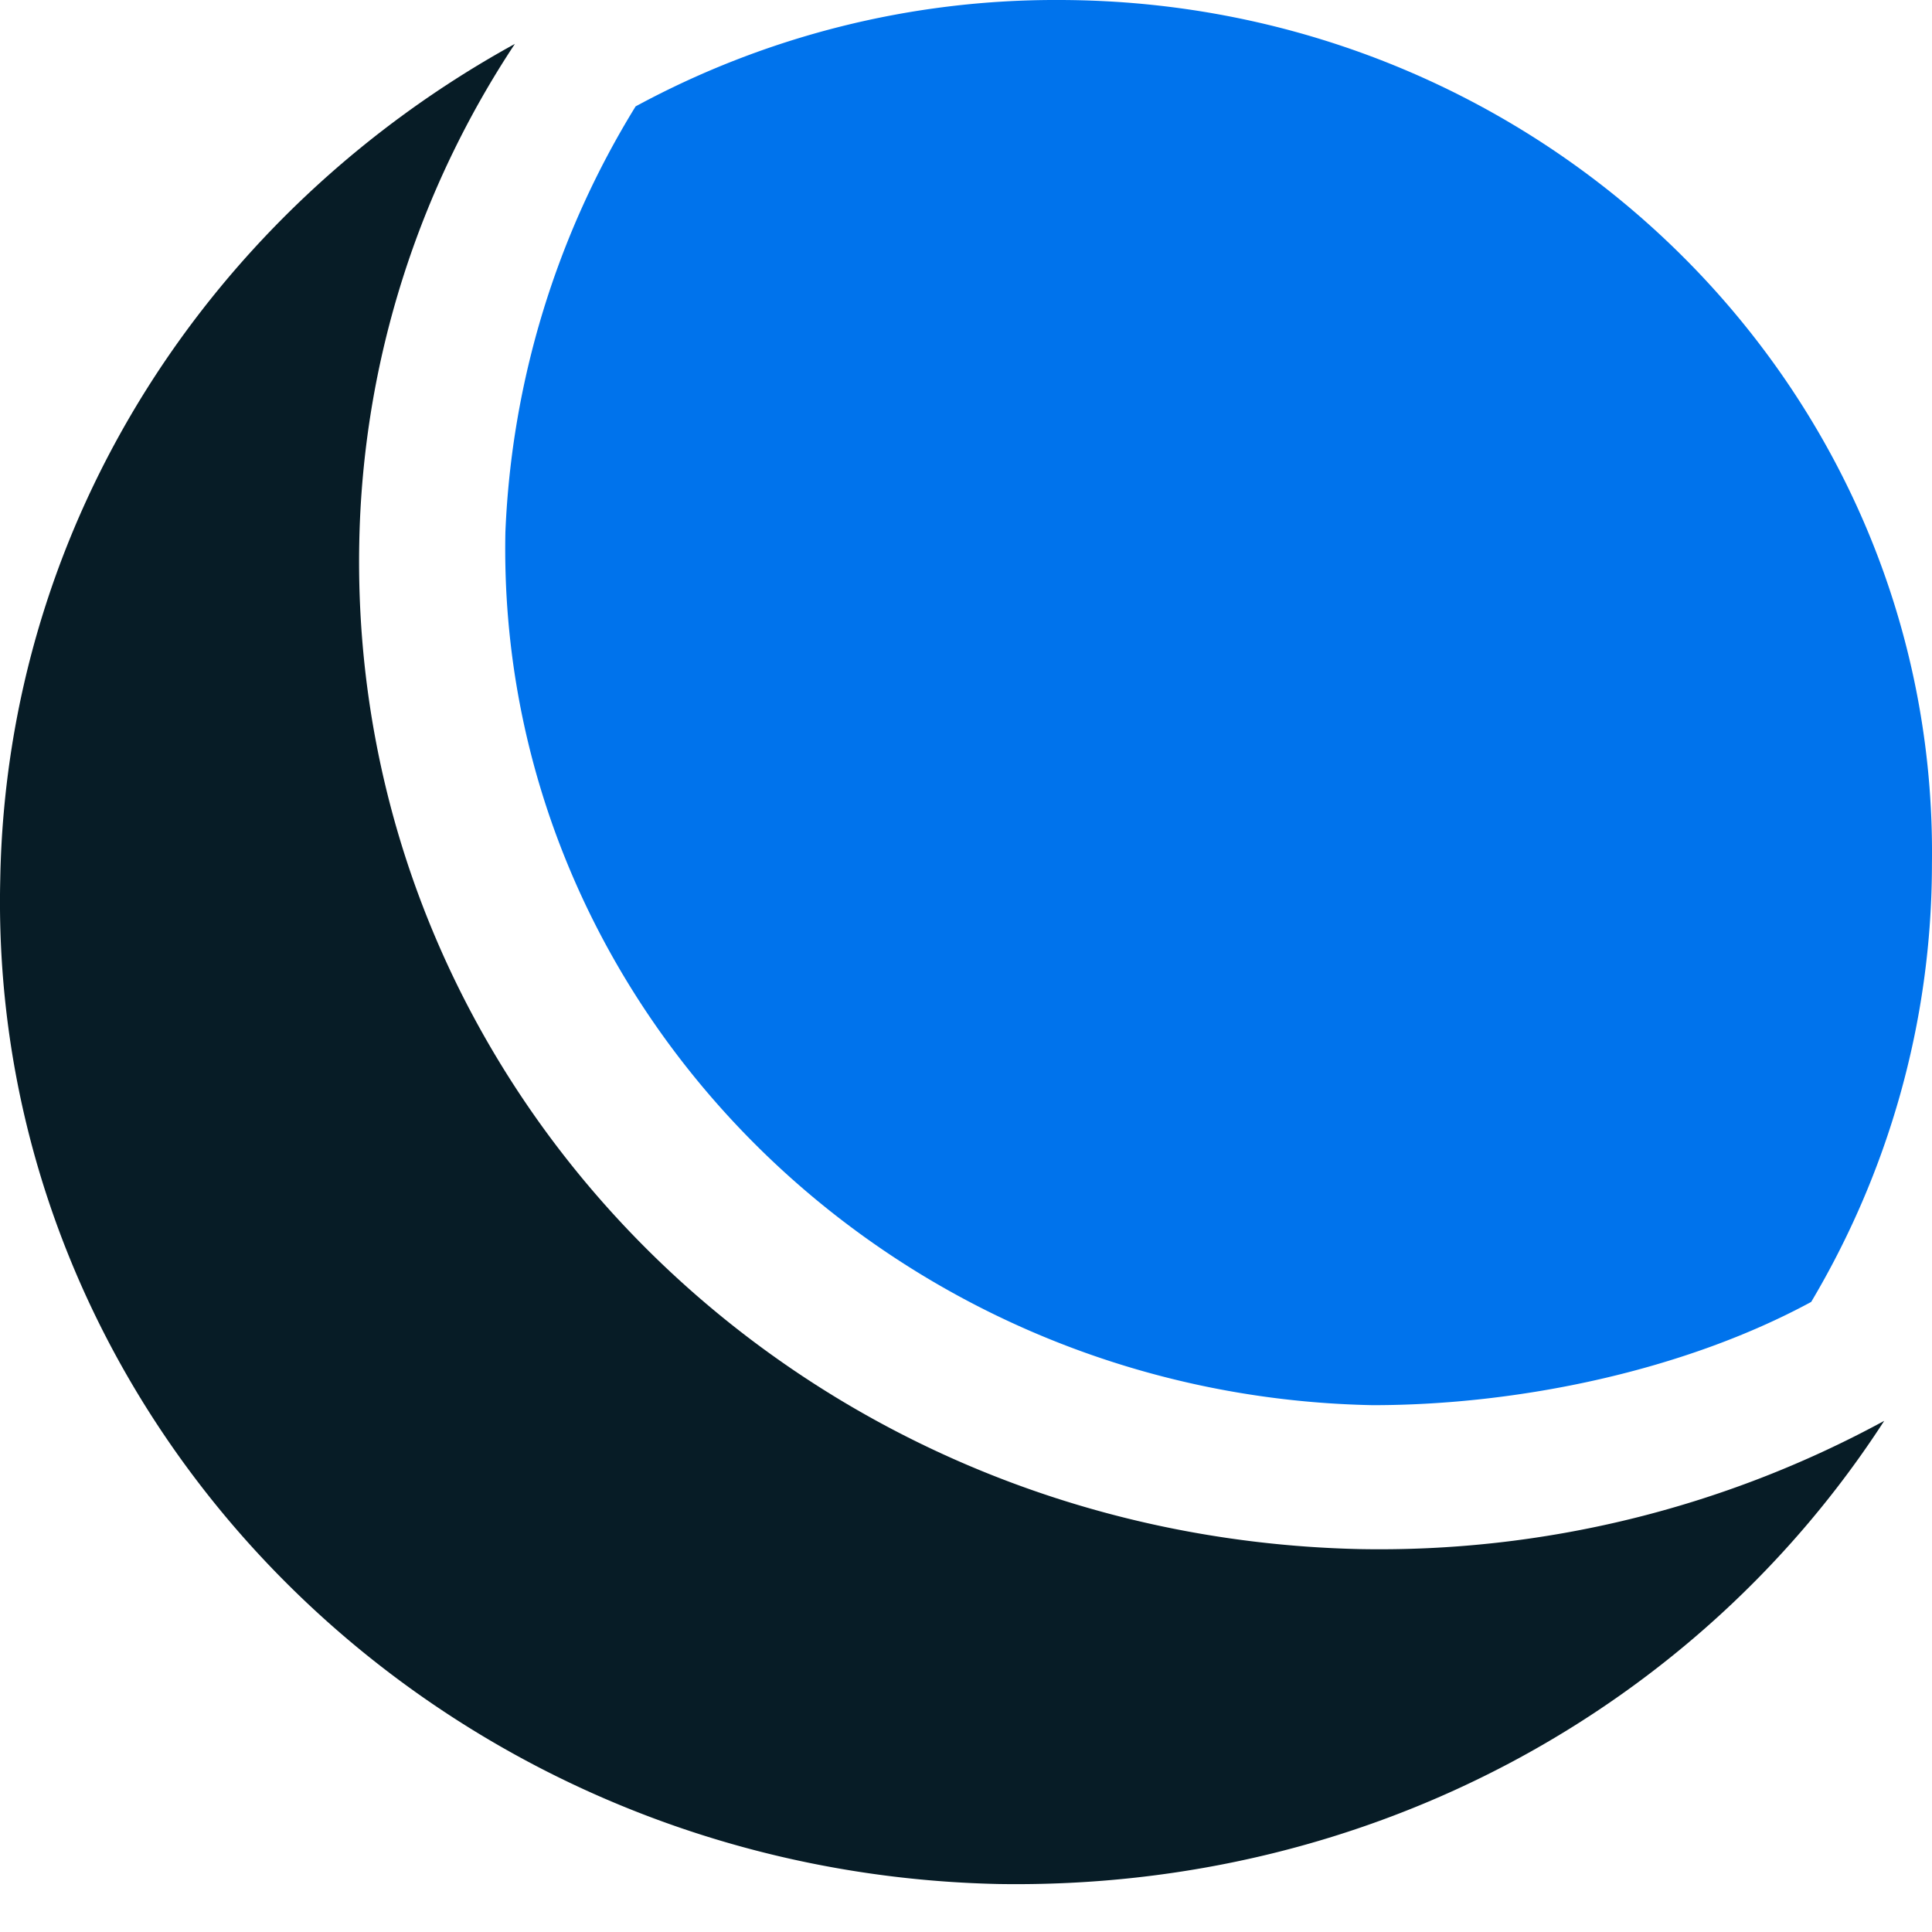
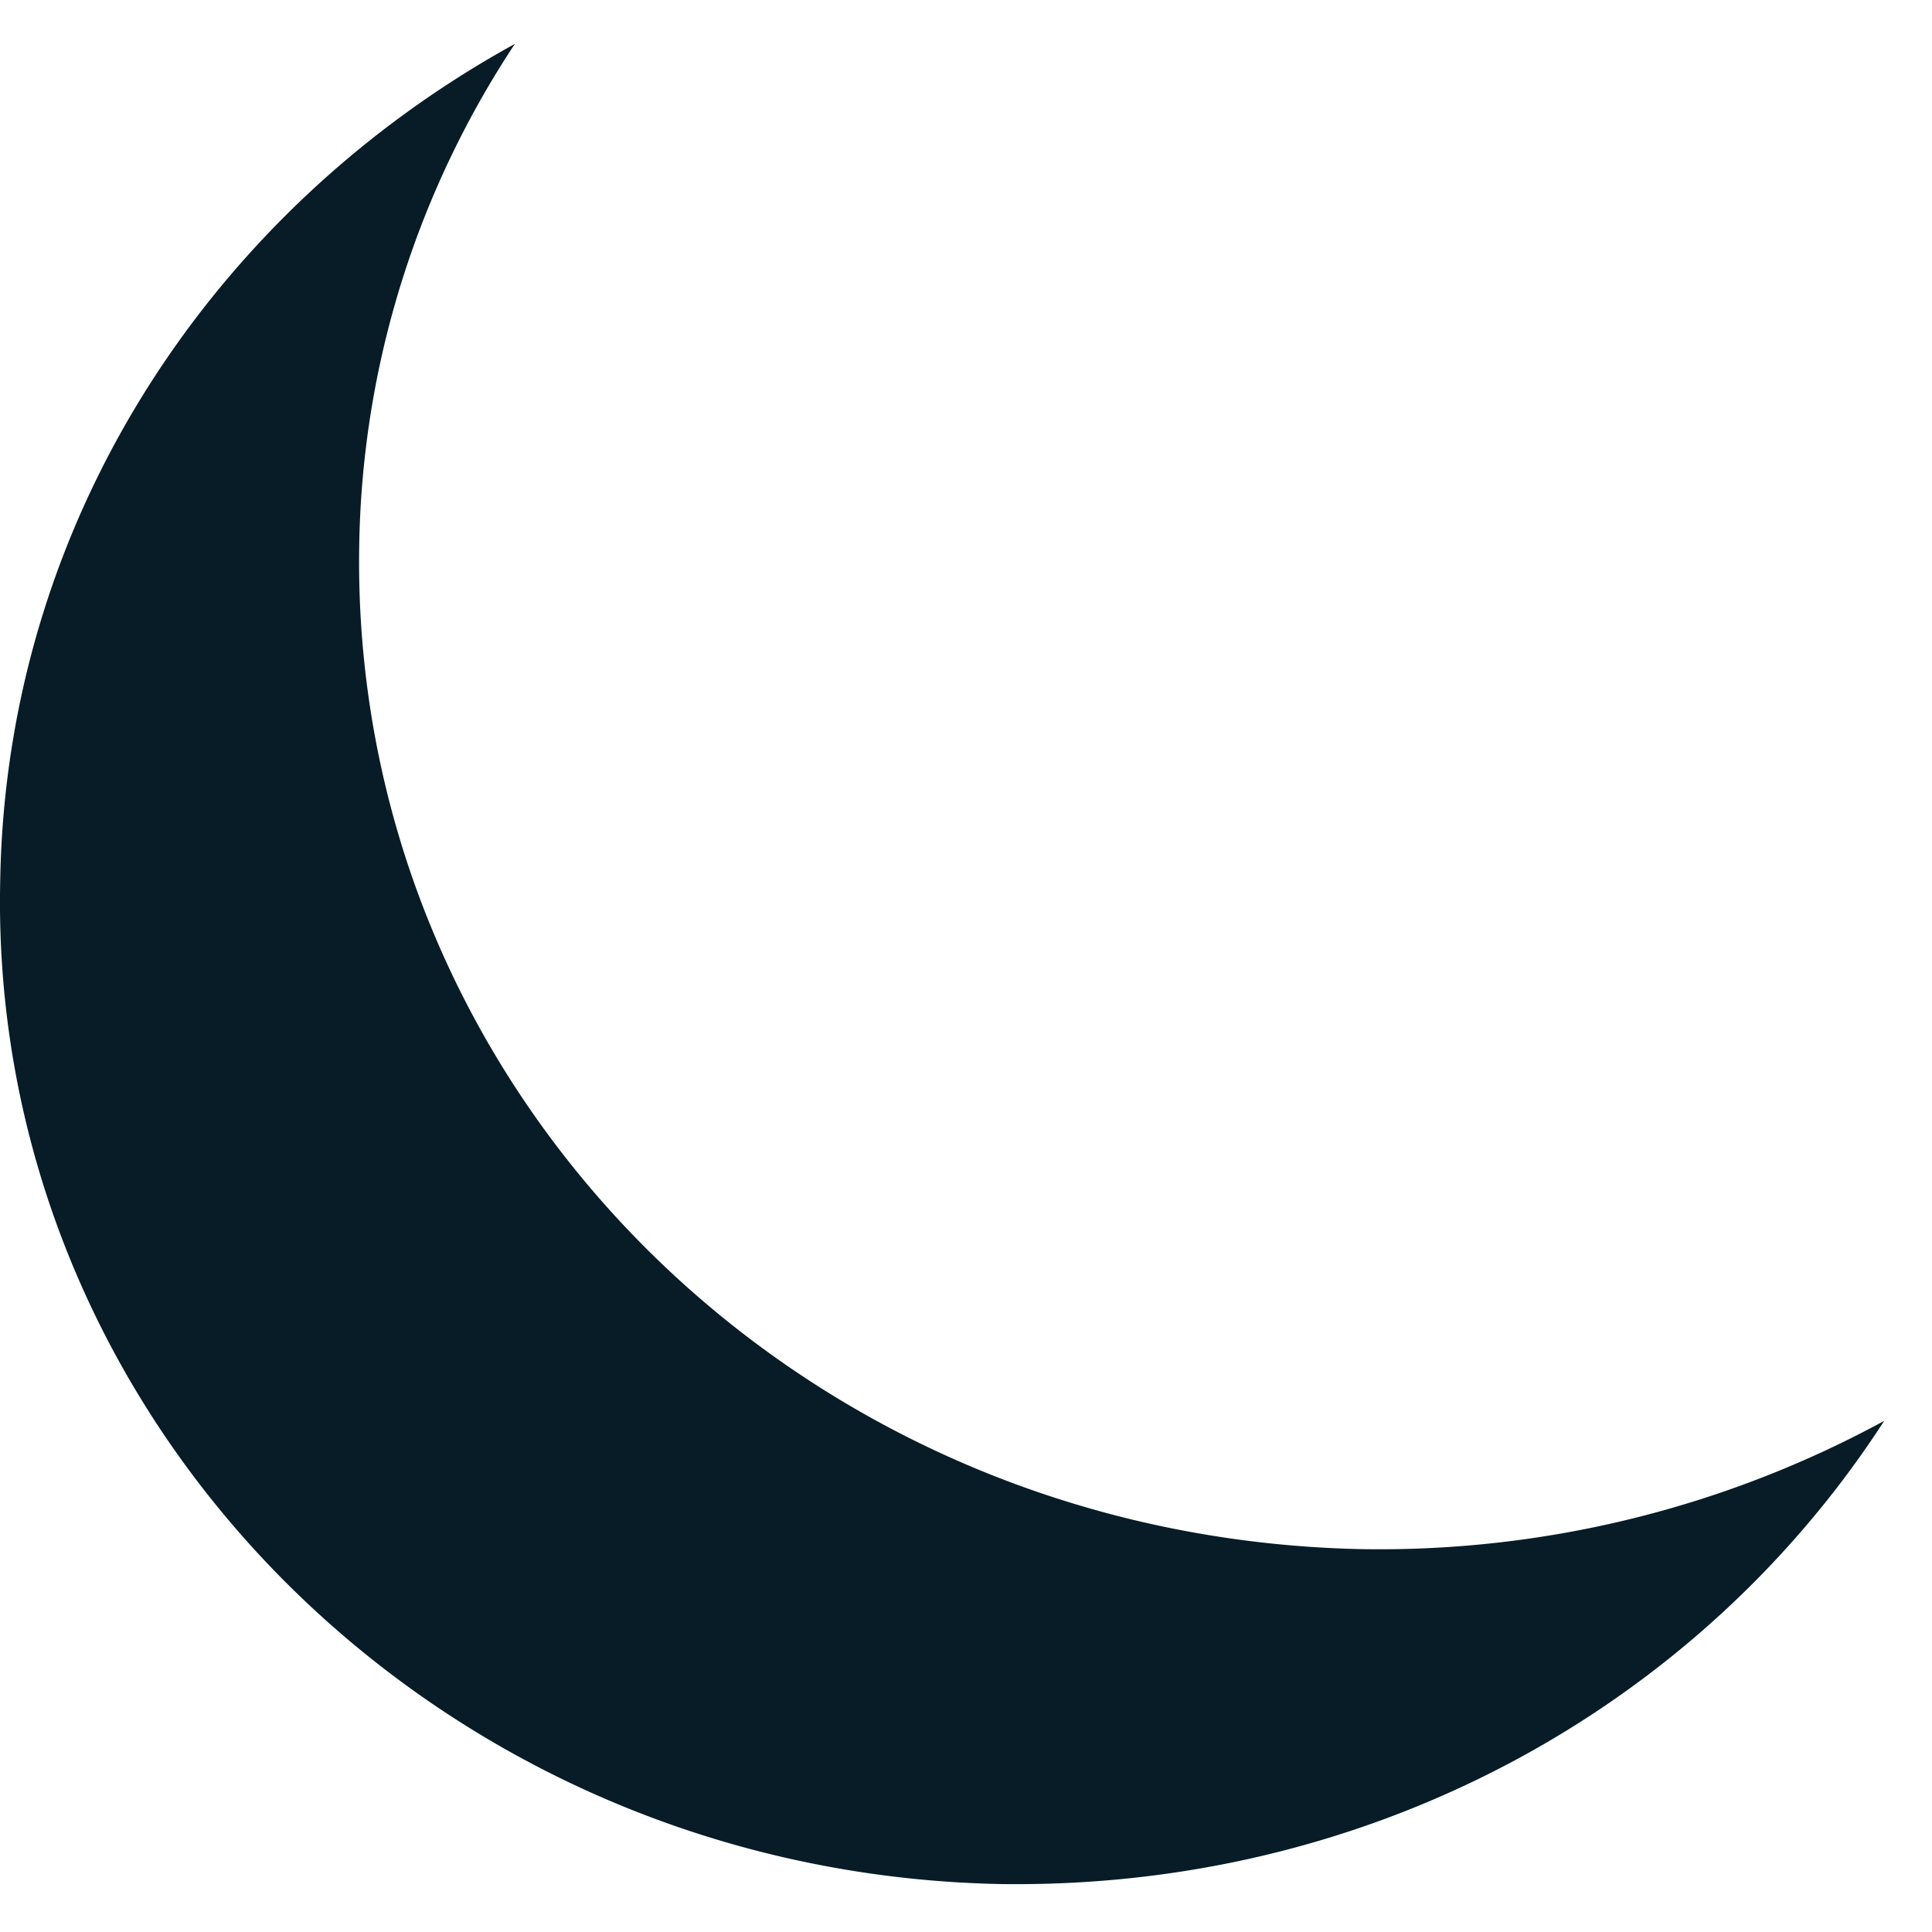
<svg xmlns="http://www.w3.org/2000/svg" width="32" height="32" fill="none">
  <path d="M31.21 23.533a17.498 17.498 0 0 1-8.683 2.125C13.16 25.451 5.793 18.038 5.95 9.02c.052-3.058 1-5.909 2.578-8.293C3.53 3.473.11 8.605.004 14.566c-.21 8.967 7.21 16.431 16.524 16.639 6.21.103 11.63-2.955 14.681-7.672Z" fill="#071C26" />
-   <path d="M17.528 0a14.59 14.59 0 0 0-7 1.762 14.575 14.575 0 0 0-2.157 7.05c-.158 7.827 6.315 14.307 14.366 14.462 2.42 0 5.157-.57 7.262-1.71 1.263-2.126 2-4.614 2-7.258C32.104 6.428 25.579 0 17.528 0Z" fill="#0073EC" />
</svg>